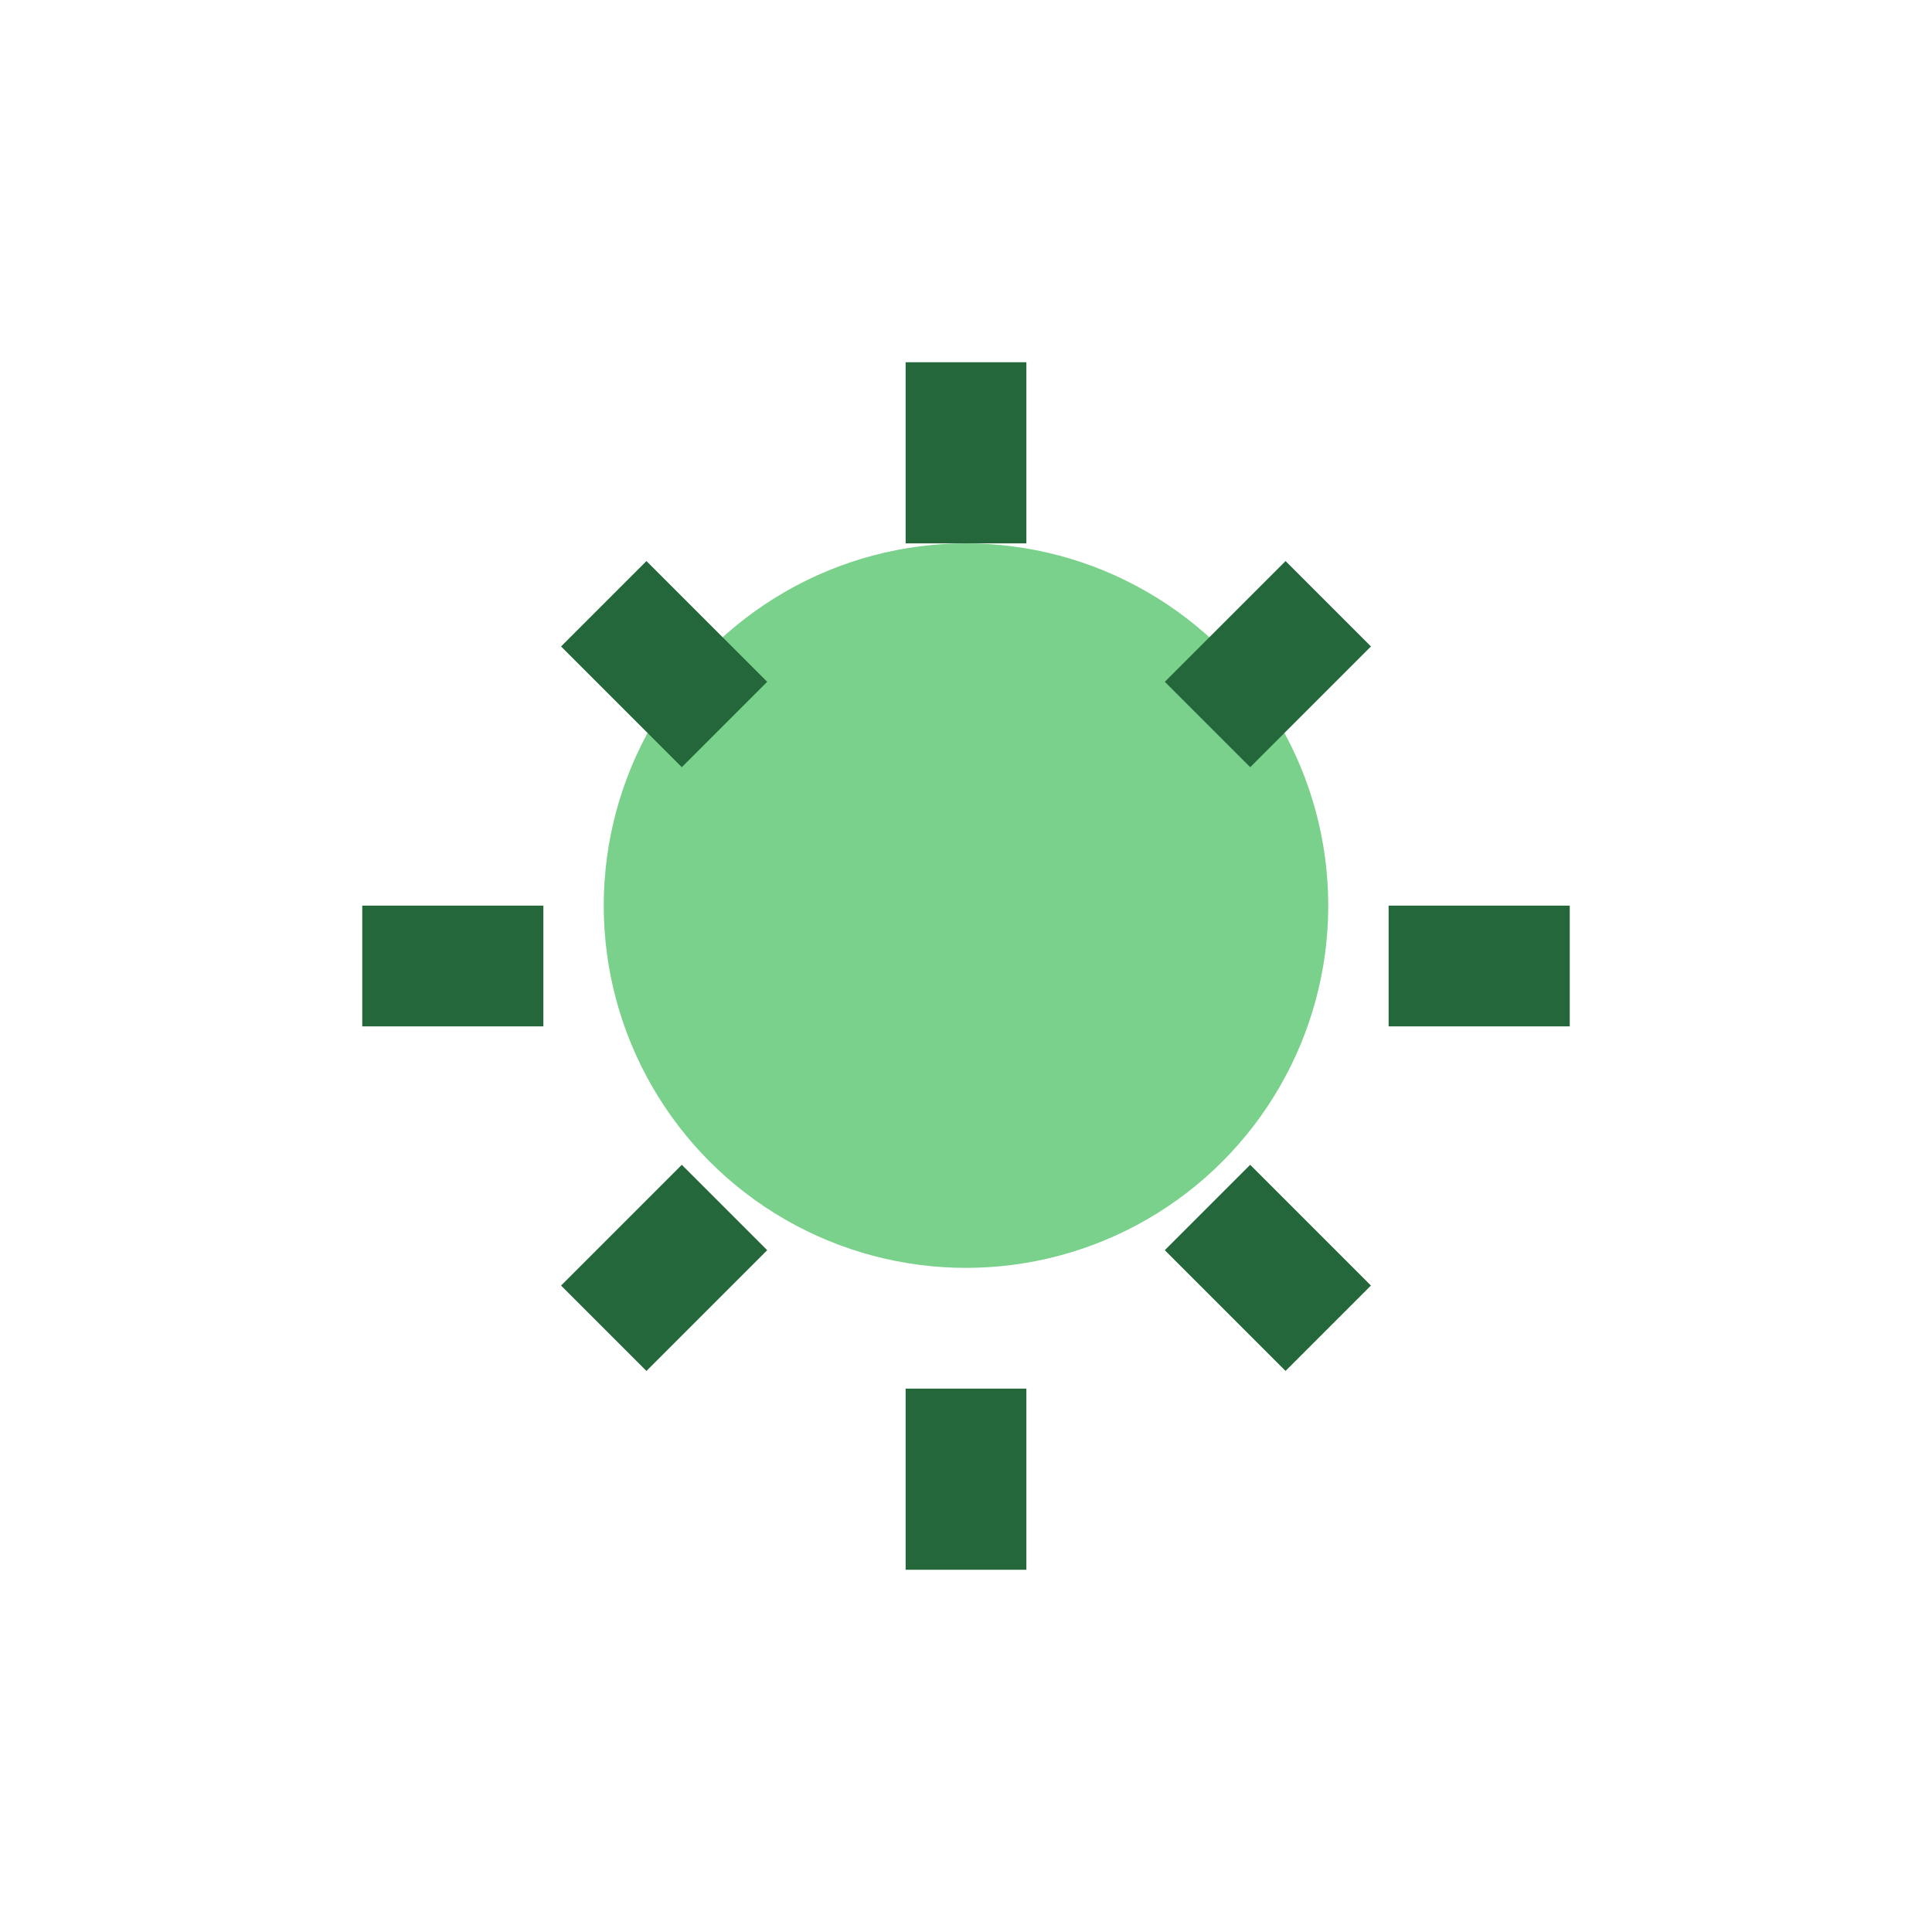
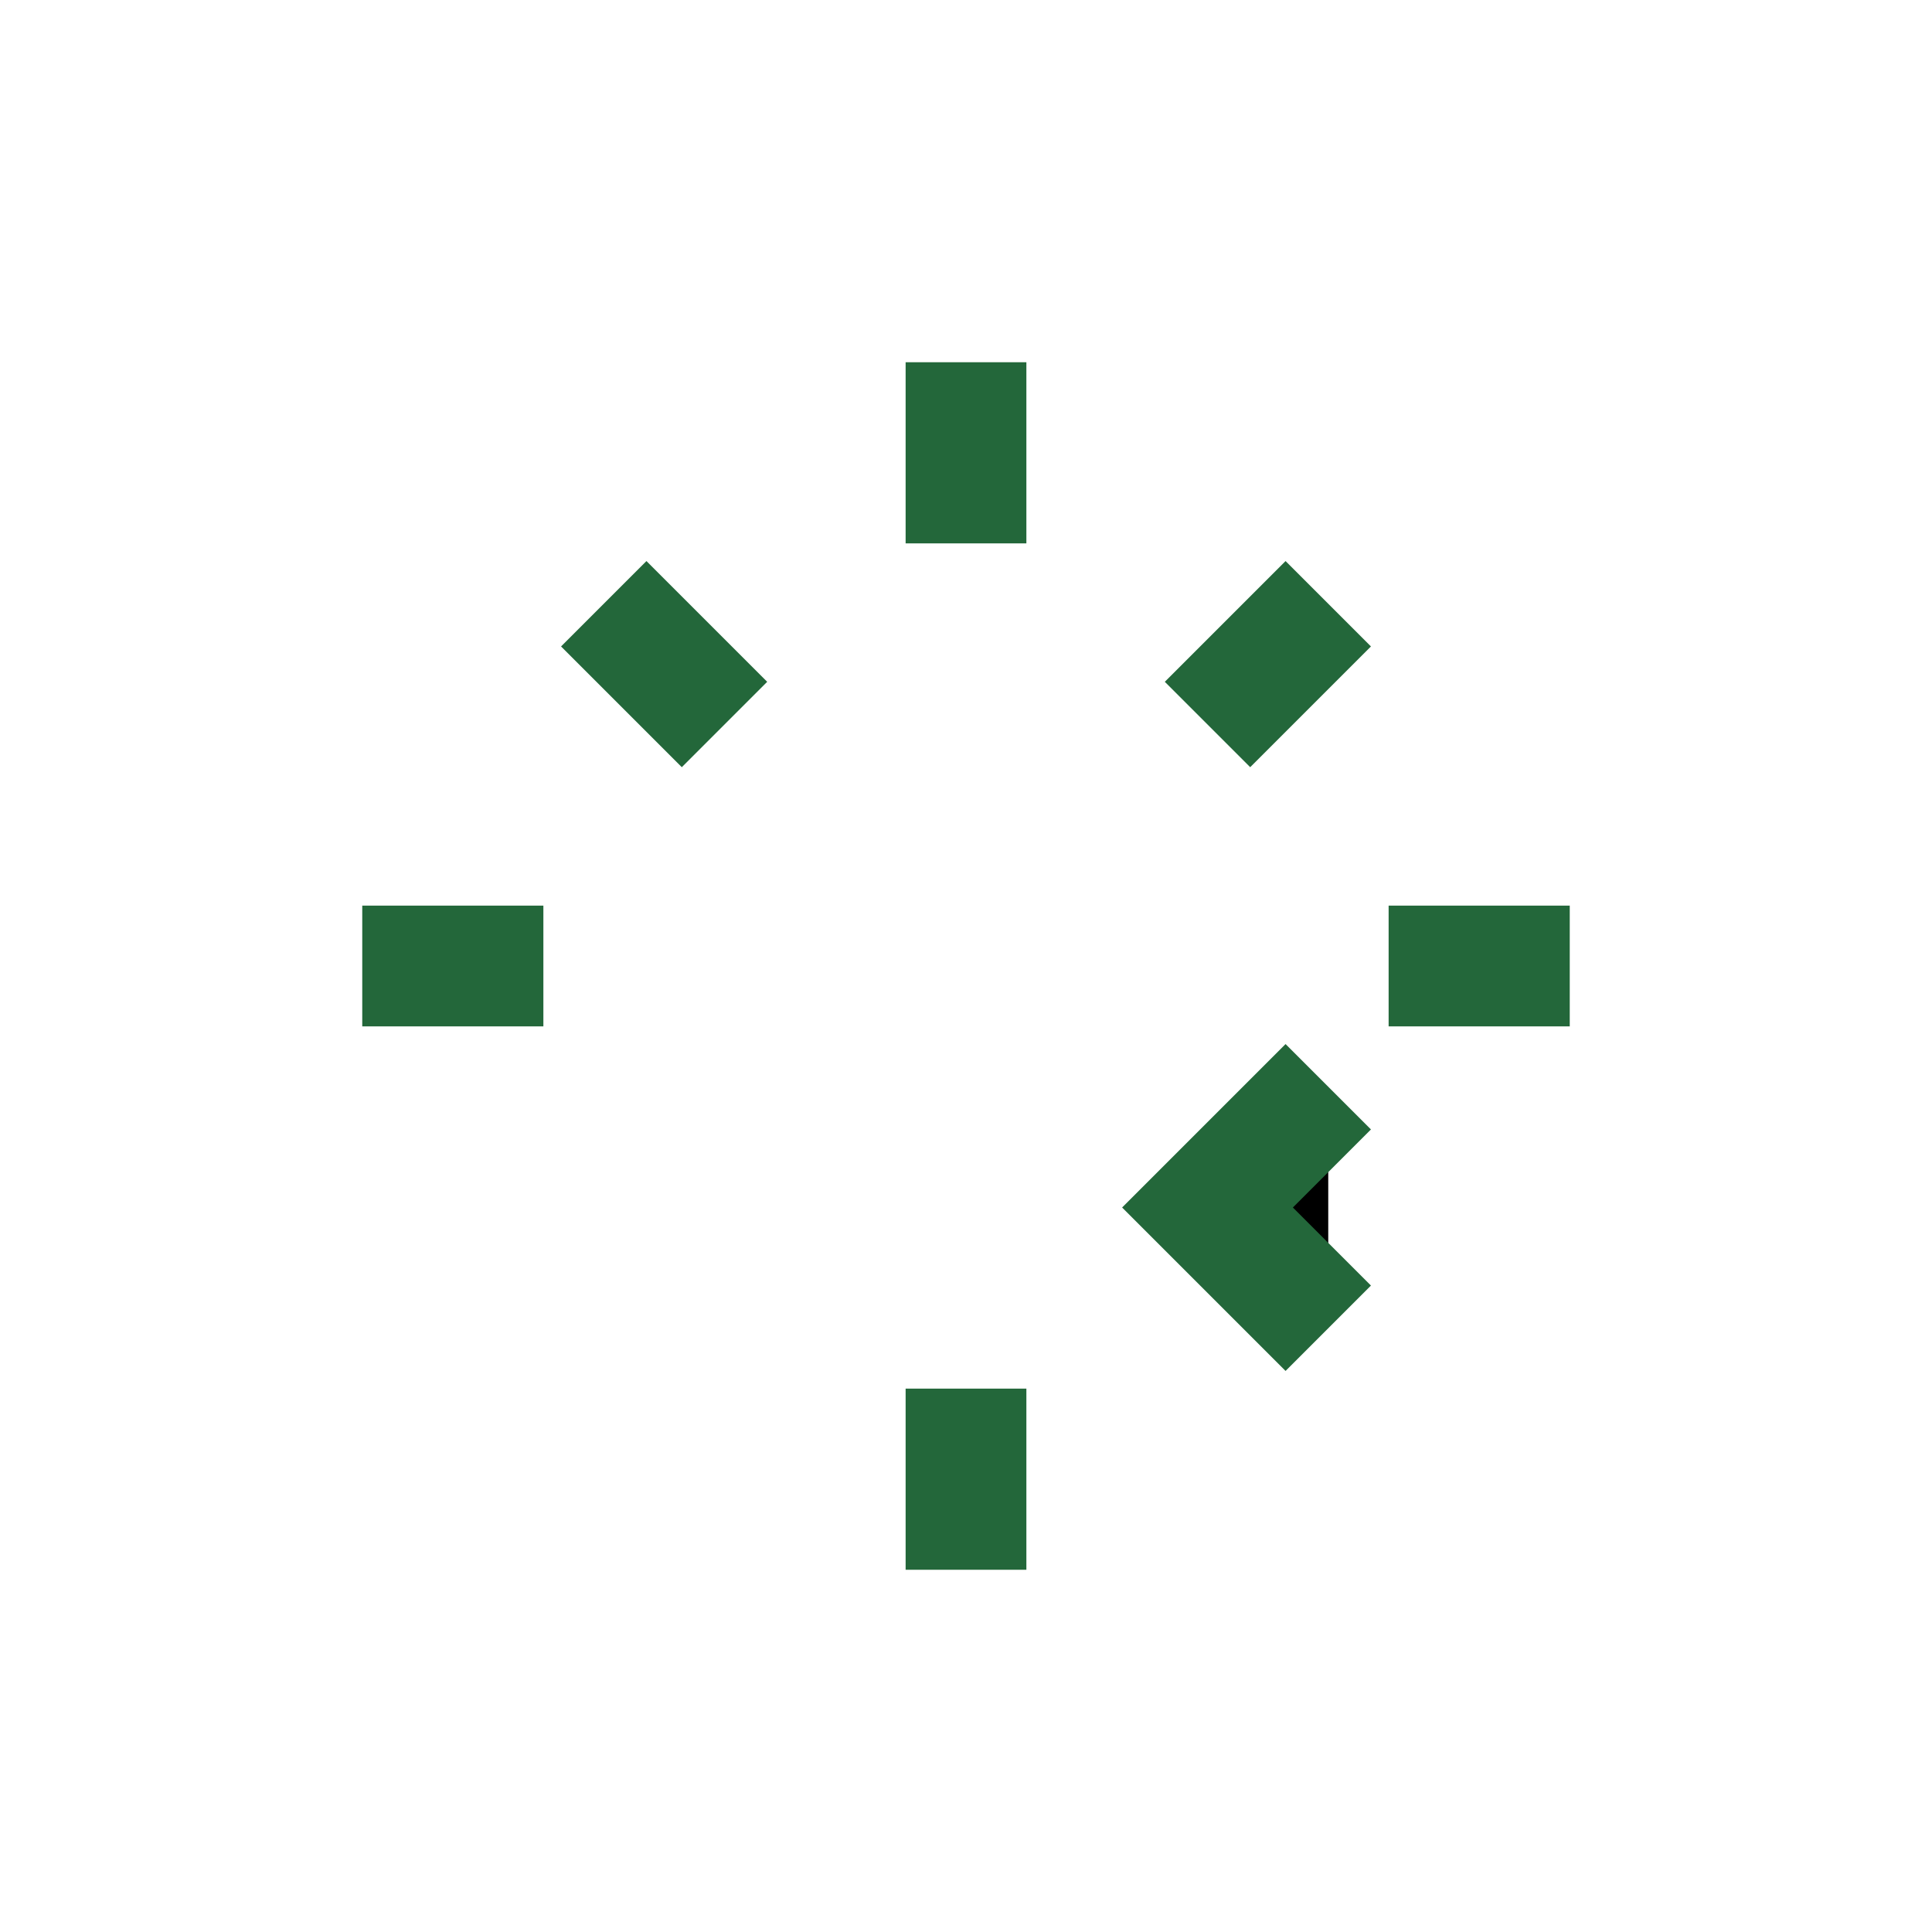
<svg xmlns="http://www.w3.org/2000/svg" width="32" height="32" viewBox="0 0 32 32">
-   <circle cx="16" cy="15" r="6" fill="#7AD18B" />
-   <path d="M16 6v3M16 26v-3M6 16h3M26 16h-3M10 10l2 2M22 22l-2-2M10 22l2-2M22 10l-2 2" stroke="#23673A" stroke-width="2" />
+   <path d="M16 6v3M16 26v-3M6 16h3M26 16h-3M10 10l2 2M22 22l-2-2l2-2M22 10l-2 2" stroke="#23673A" stroke-width="2" />
</svg>